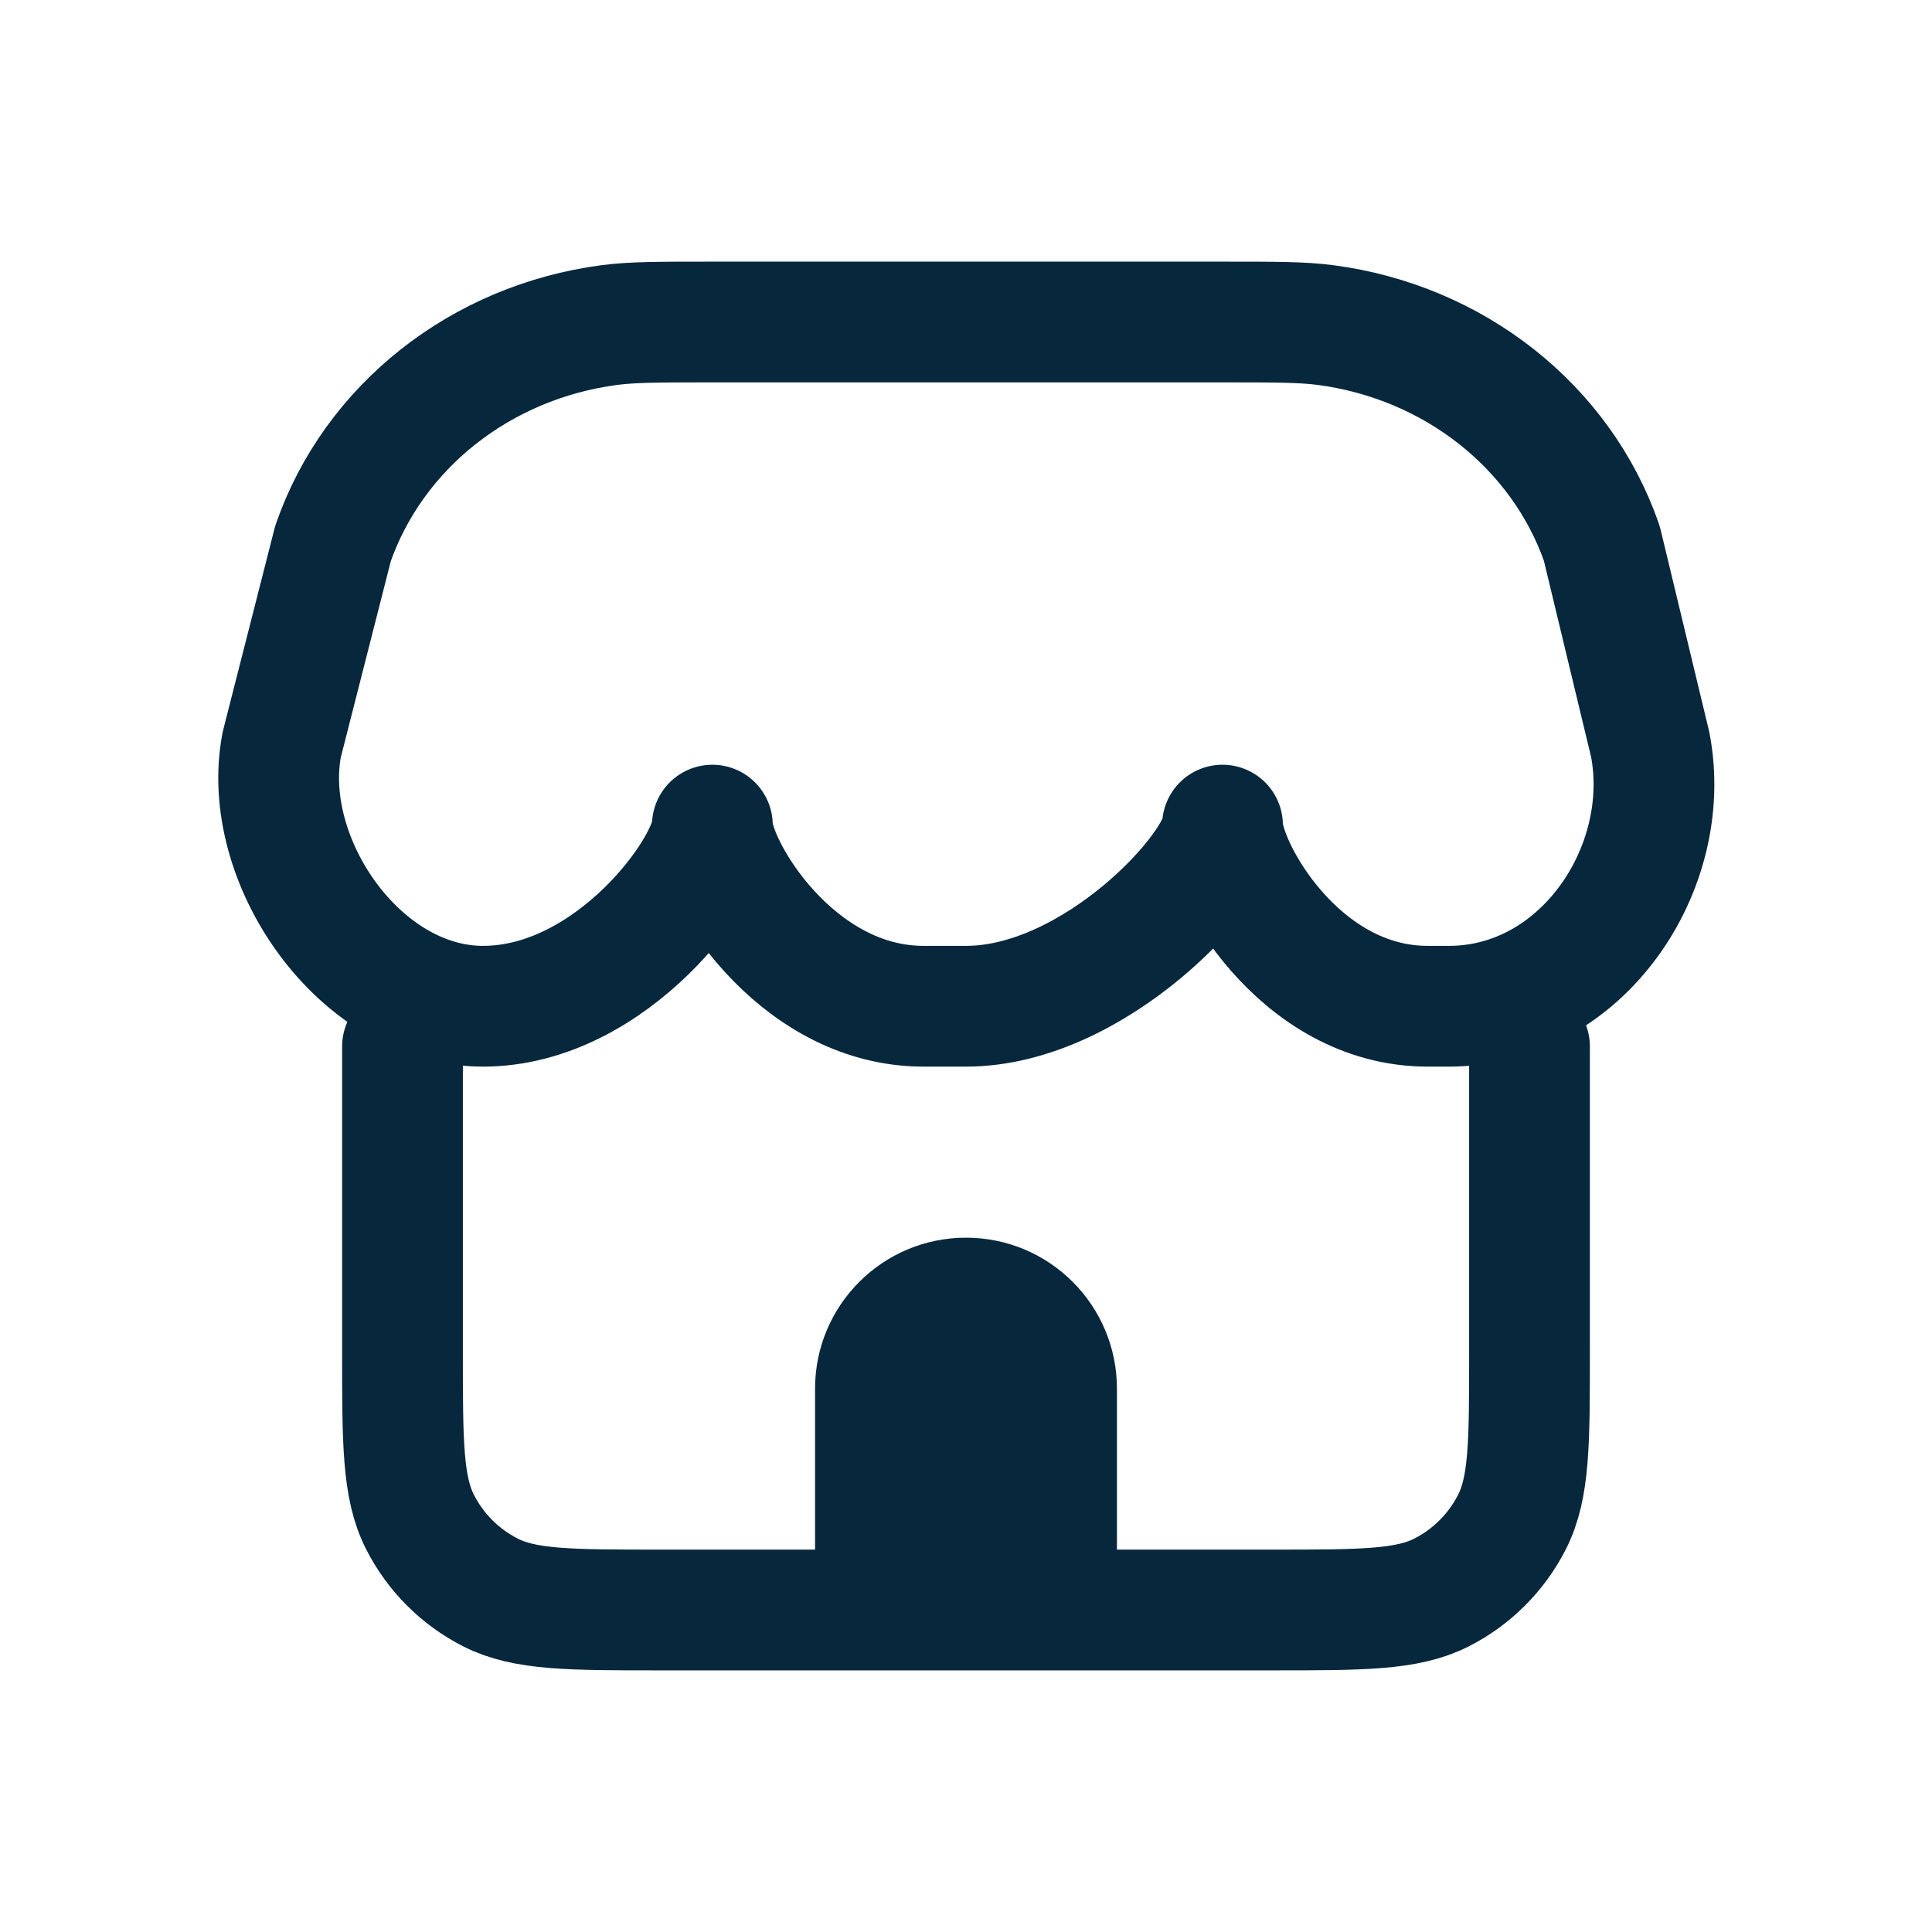
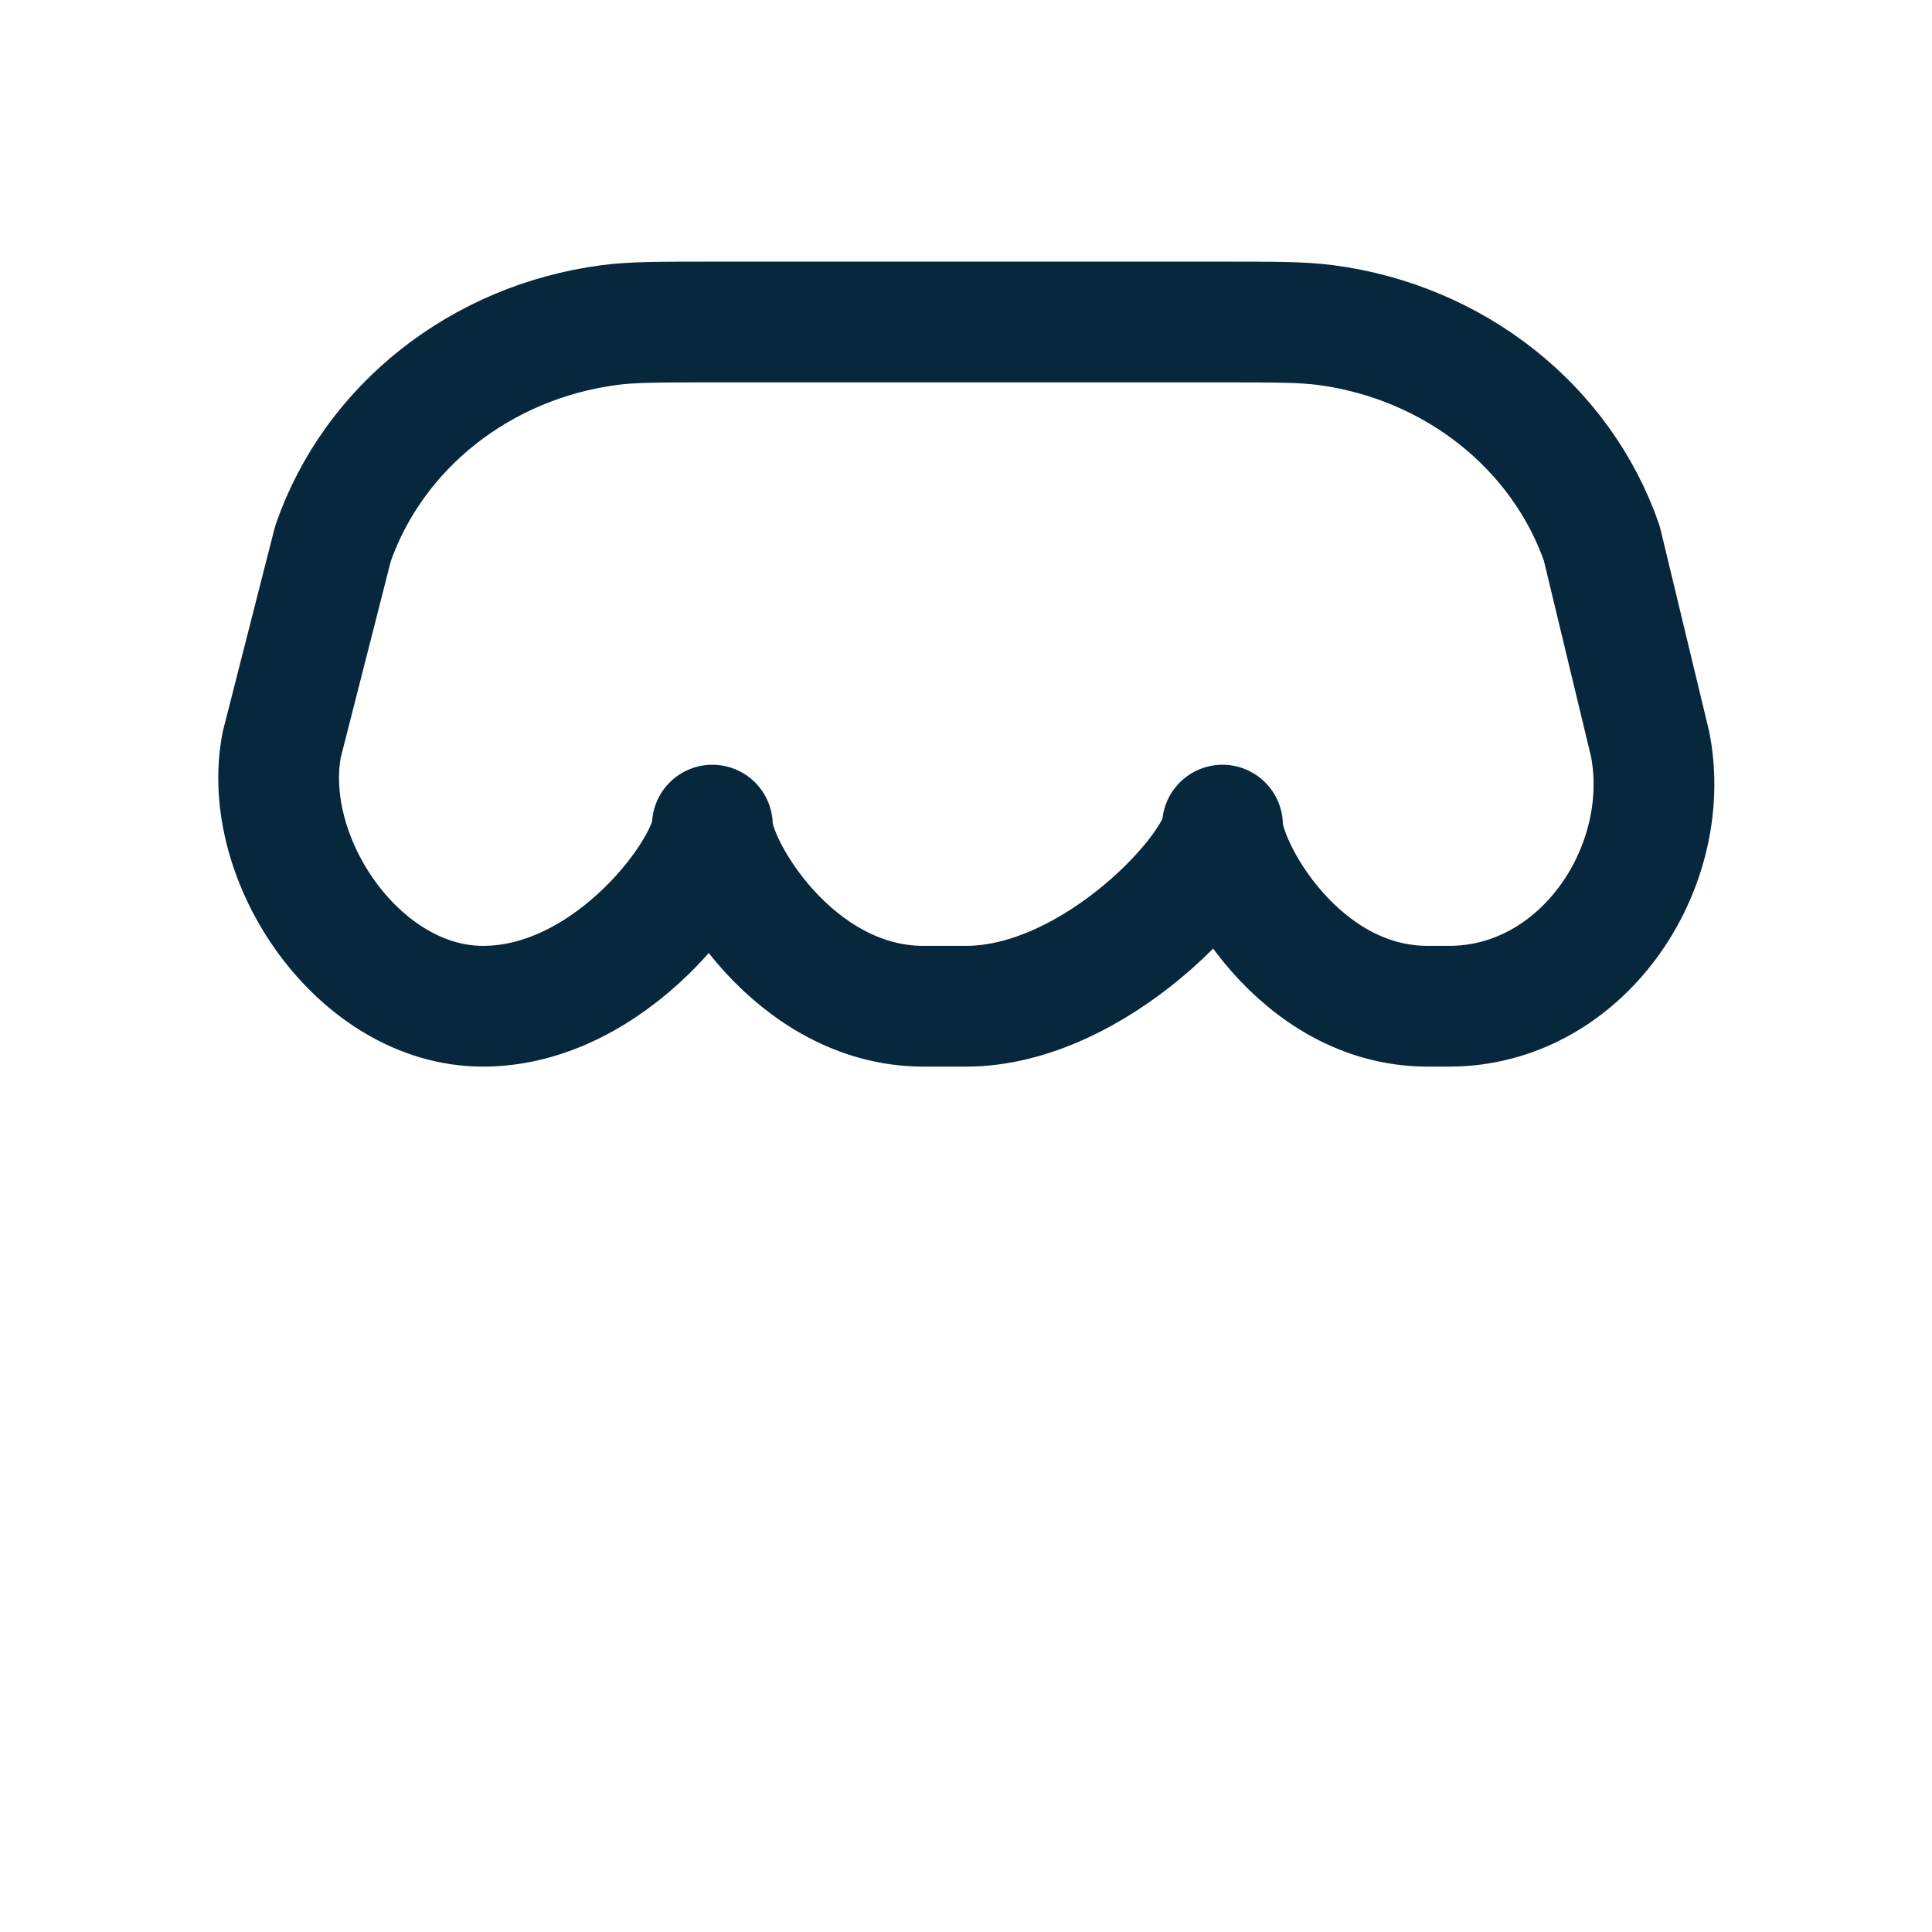
<svg xmlns="http://www.w3.org/2000/svg" width="64" height="64" viewBox="0 0 64 64" fill="none">
-   <path d="M27 46C27 43.239 29.239 41 32 41C34.761 41 37 43.239 37 46V53H27V46Z" fill="#07273D" />
-   <path d="M13.333 34.667V44.8C13.333 47.787 13.333 49.281 13.915 50.421C14.426 51.425 15.242 52.241 16.245 52.752C17.386 53.333 18.88 53.333 21.867 53.333H32H42.133C45.12 53.333 46.614 53.333 47.755 52.752C48.758 52.241 49.574 51.425 50.085 50.421C50.667 49.281 50.667 47.787 50.667 44.8V34.667" stroke="#07273D" stroke-width="4" stroke-linecap="round" />
  <path d="M23.598 27.333C23.598 28.717 26.314 33.333 30.591 33.333H32C36.277 33.333 40.497 28.717 40.497 27.333C40.497 28.717 43.018 33.333 47.295 33.333H48C52.399 33.333 55.453 28.765 54.666 24.667L53.062 18.001C51.719 14.134 48.168 11.327 43.908 10.768C43.138 10.667 42.258 10.667 40.497 10.667H23.598C21.837 10.667 20.957 10.667 20.186 10.768C15.927 11.327 12.376 14.134 11.032 18.001L9.333 24.667C8.6 28.485 11.901 33.333 16 33.333C20.277 33.333 23.598 28.717 23.598 27.333Z" stroke="#07273D" stroke-width="4" stroke-linecap="round" stroke-linejoin="round" />
</svg>